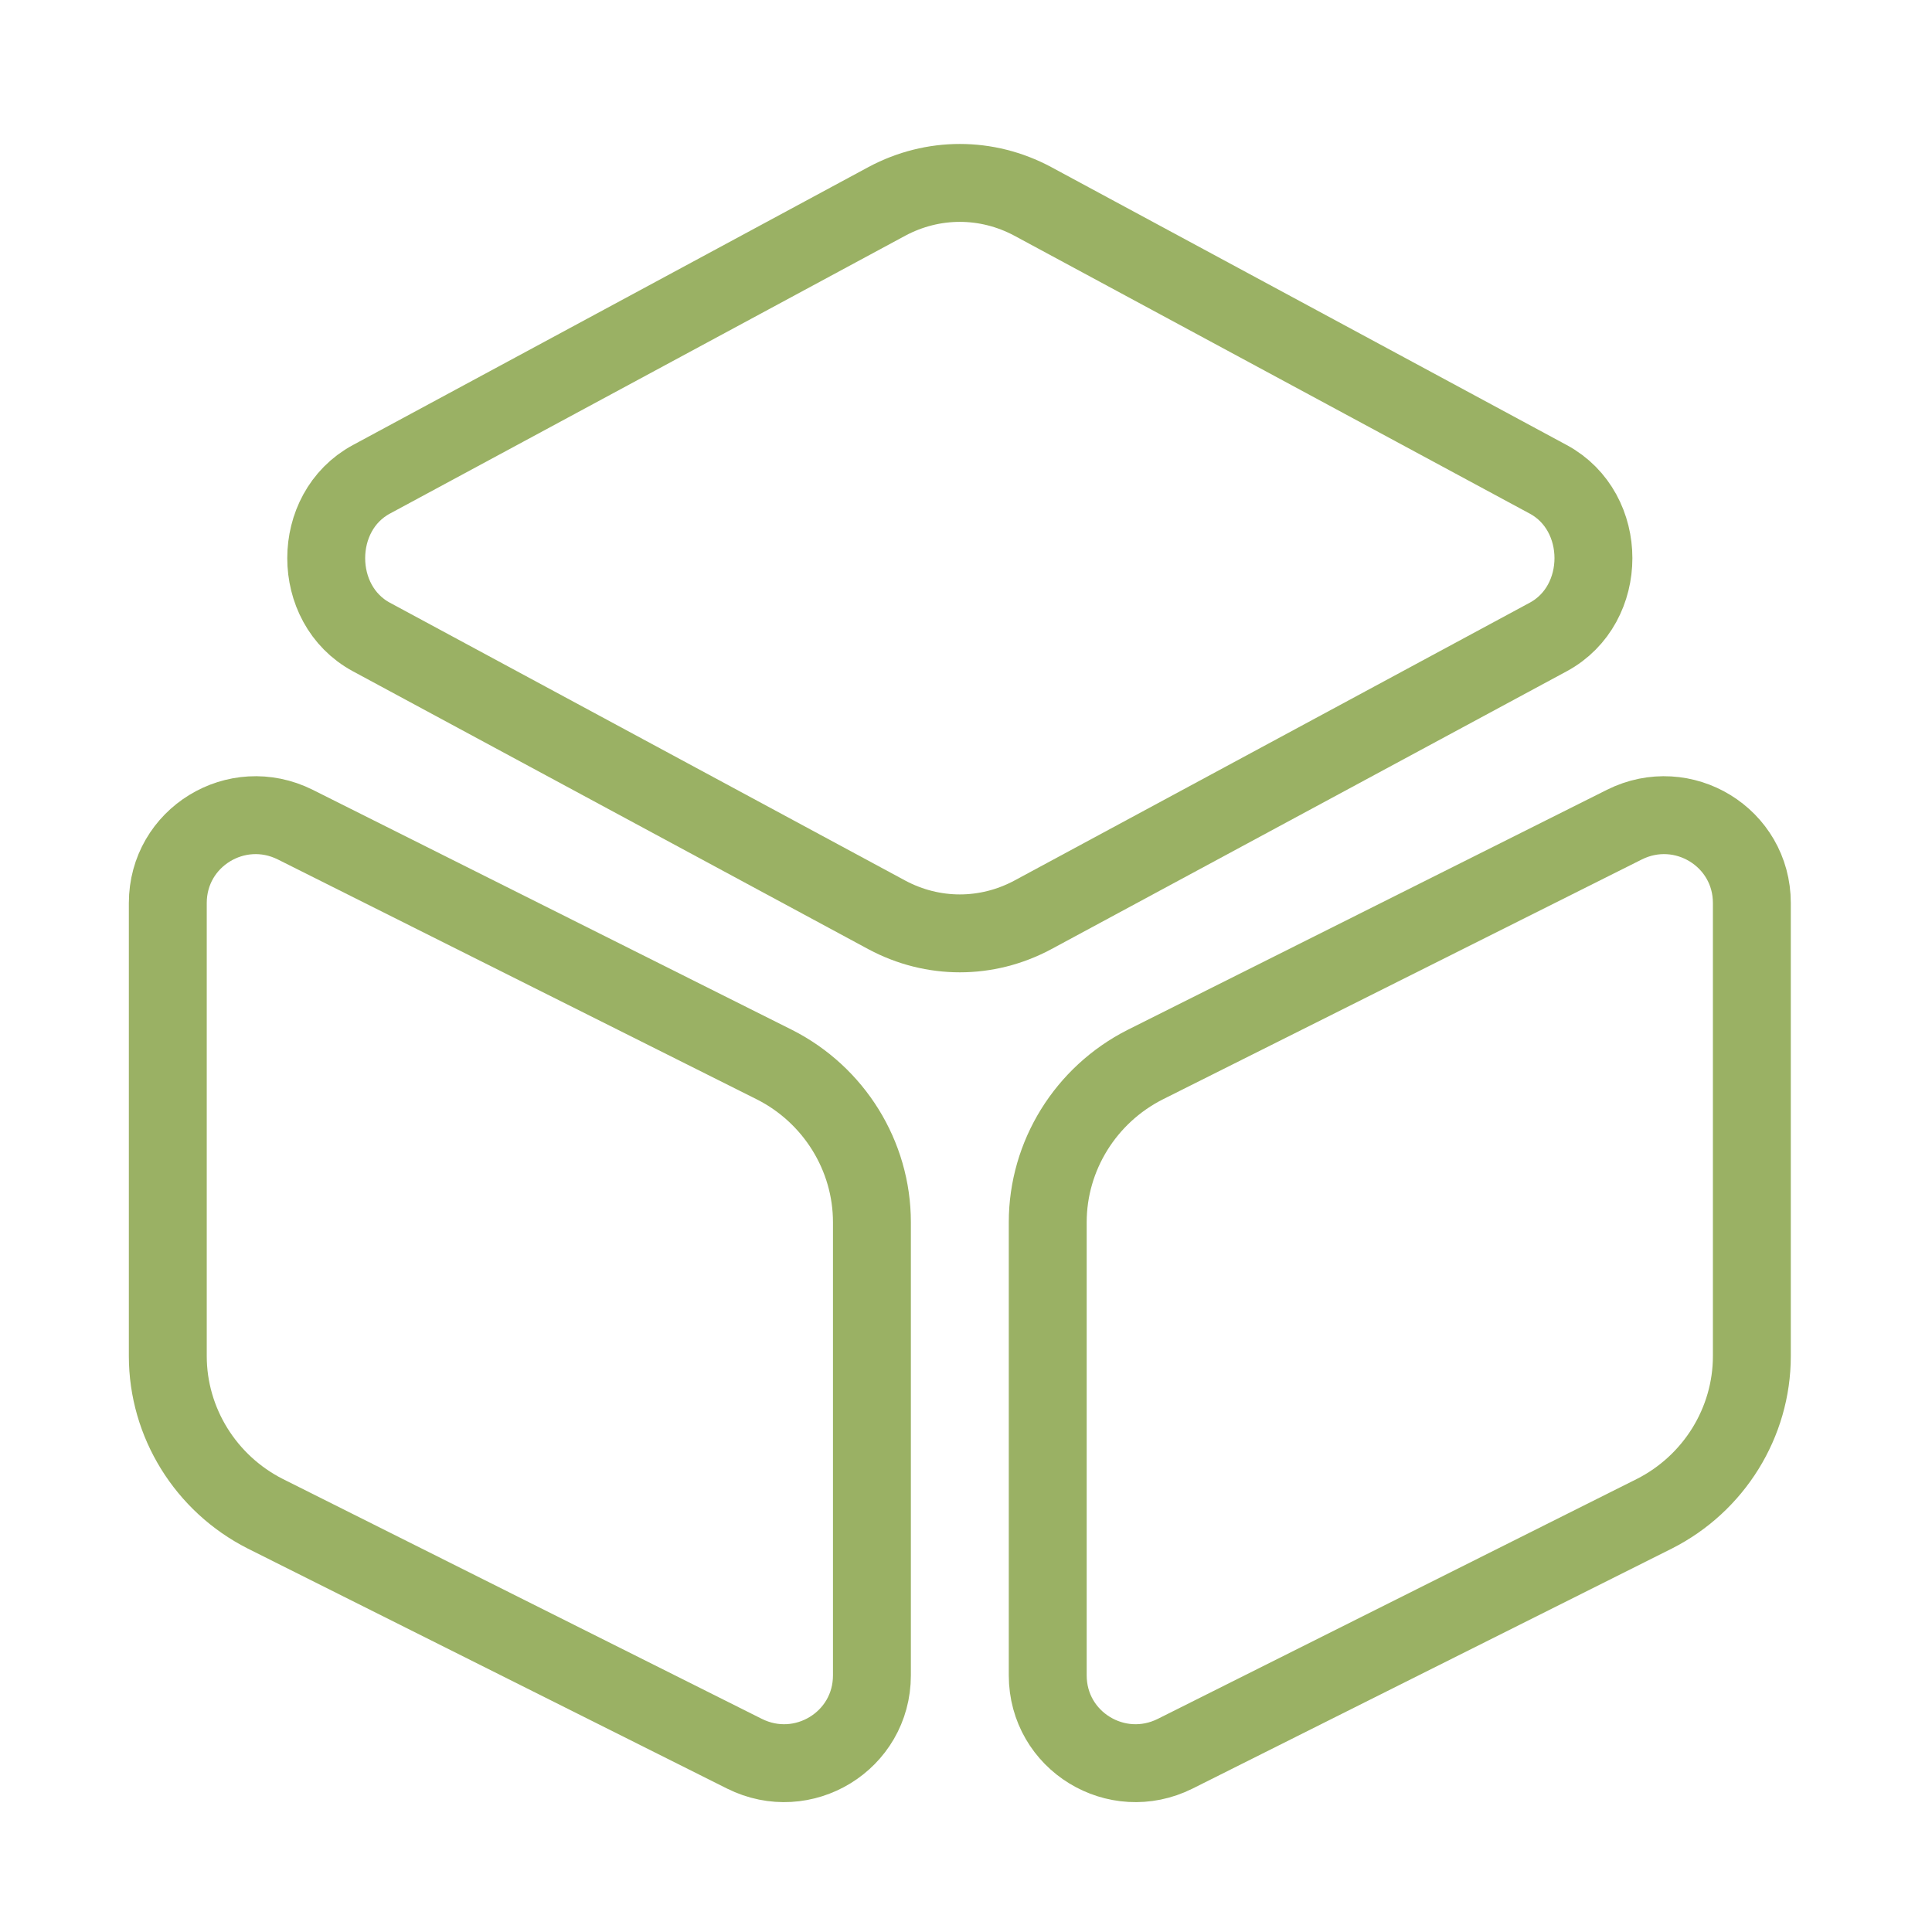
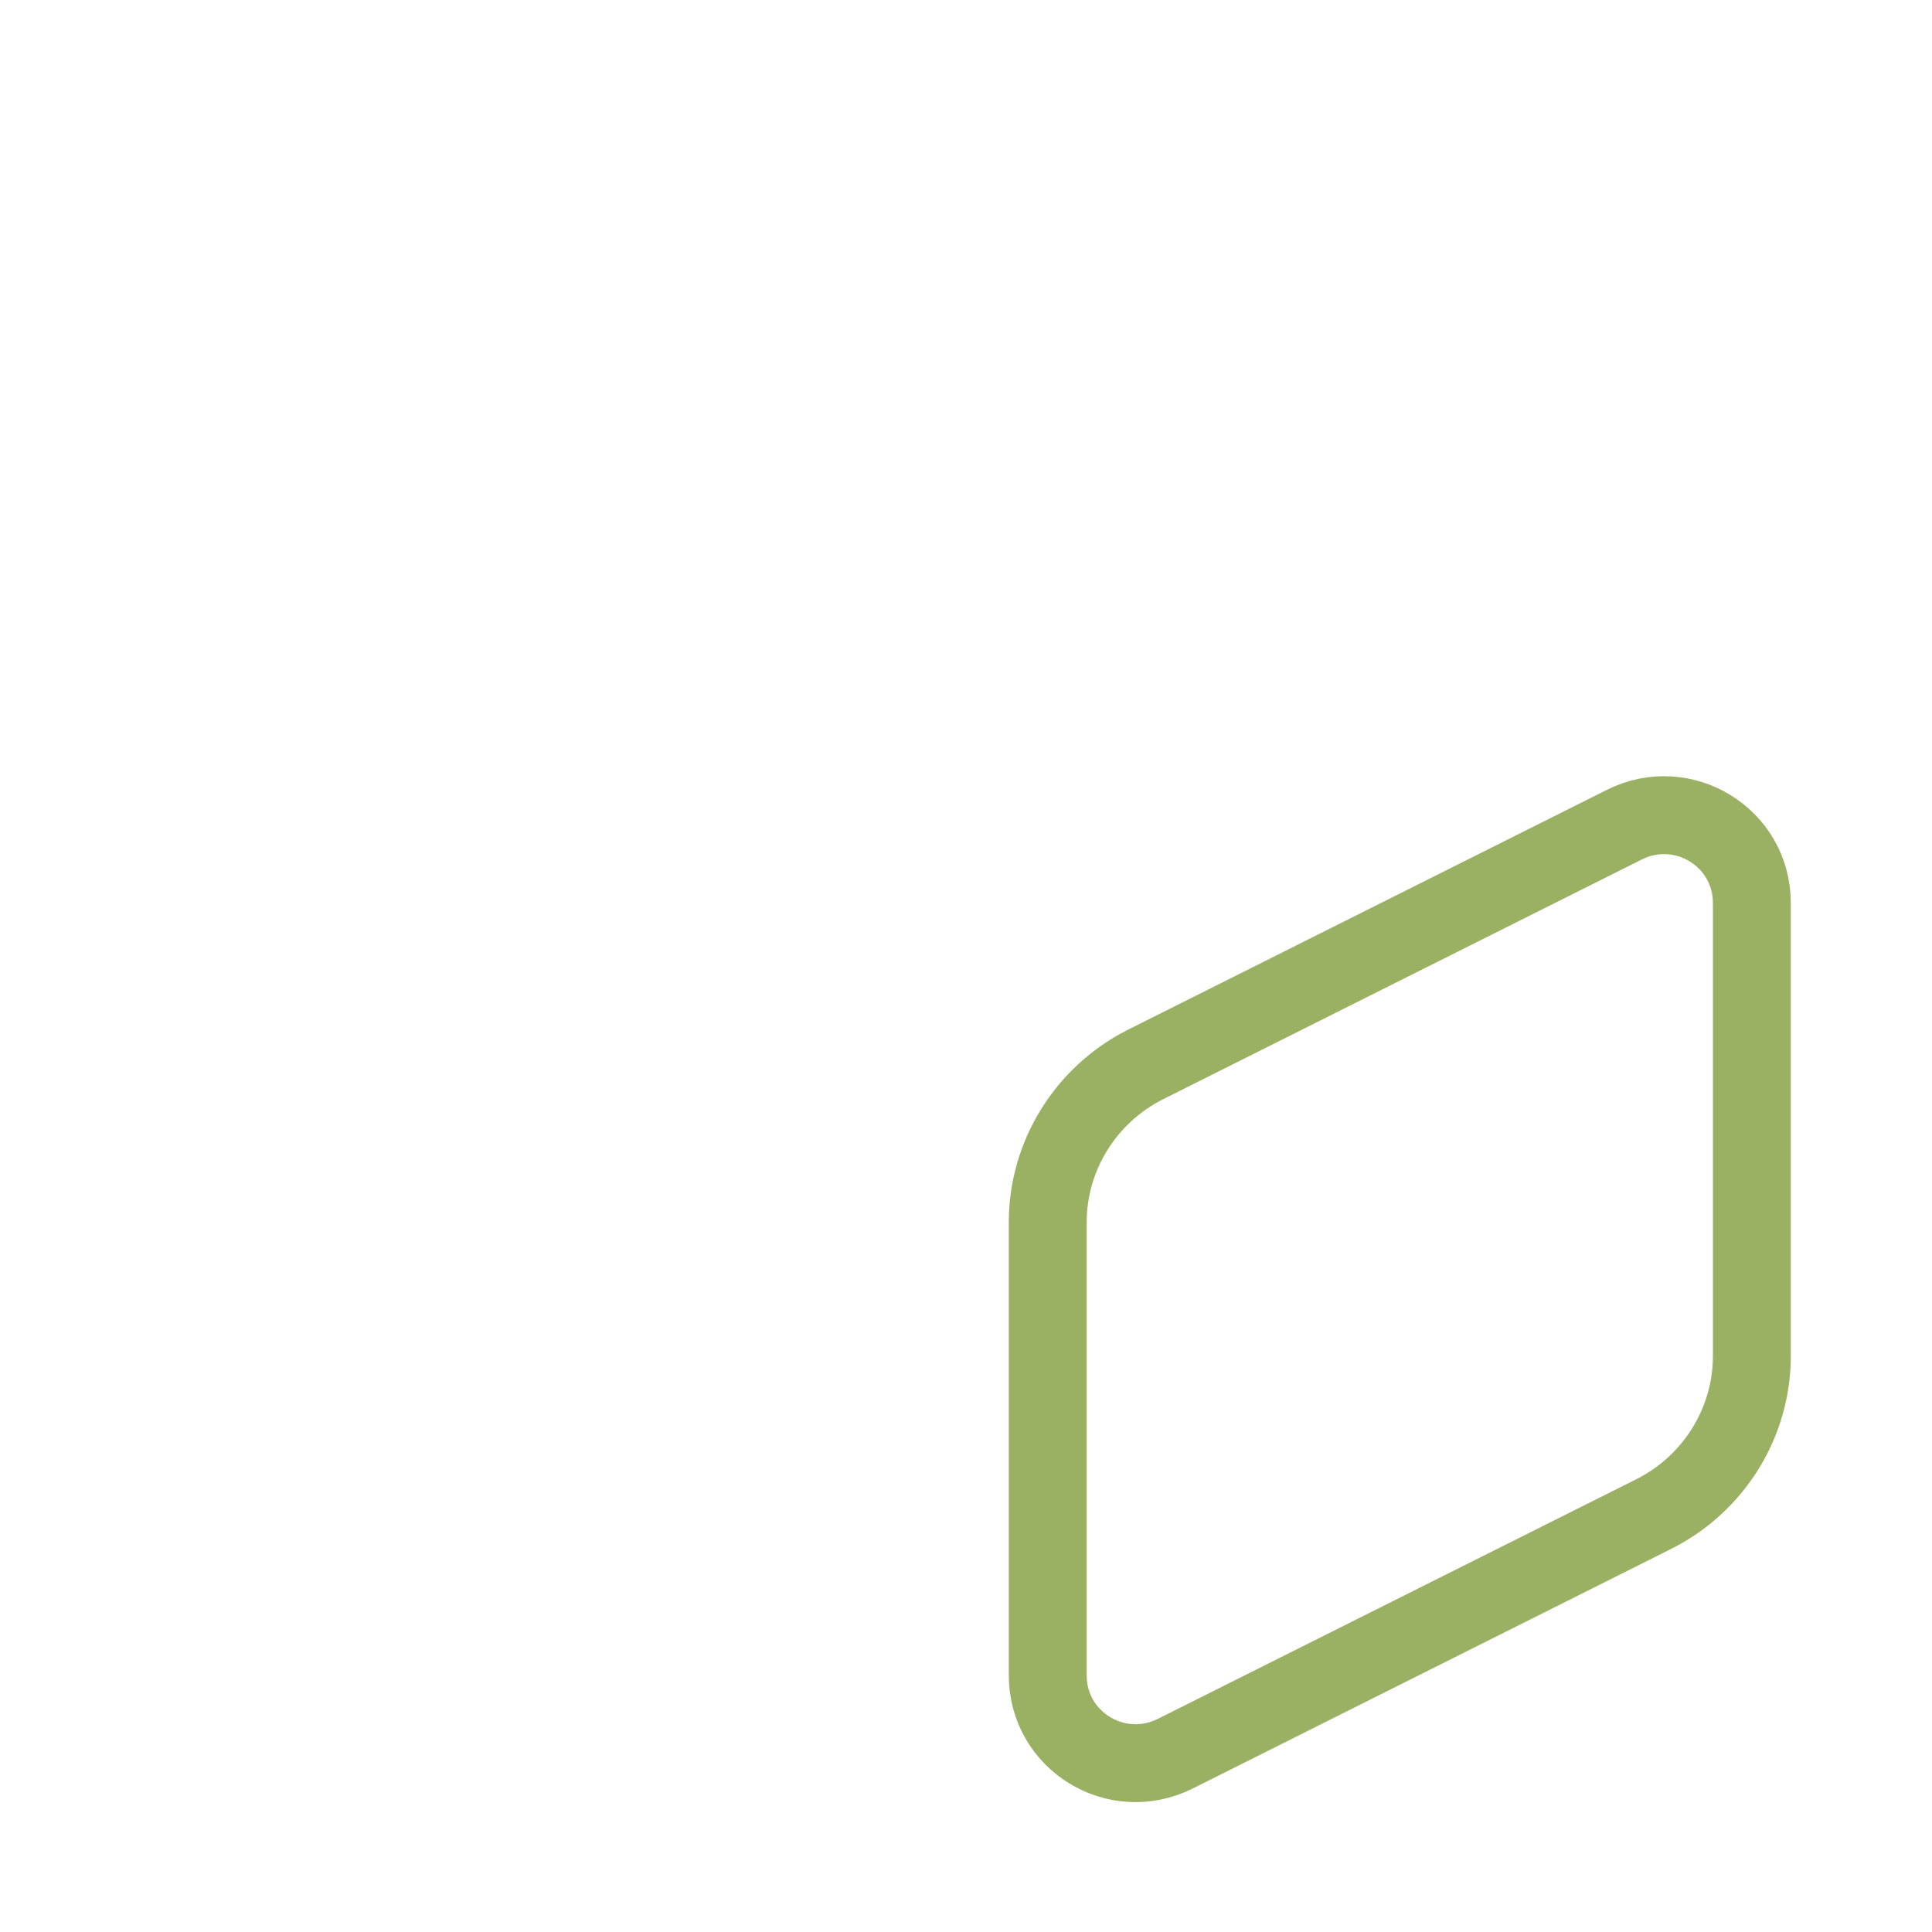
<svg xmlns="http://www.w3.org/2000/svg" width="62" height="62" viewBox="0 0 62 62" fill="none">
-   <path d="M33.14 6.461L49.686 15.383C51.618 16.425 51.618 19.398 49.686 20.441L33.14 29.362C31.666 30.15 29.938 30.15 28.463 29.362L11.917 20.441C9.986 19.398 9.986 16.425 11.917 15.383L28.463 6.461C29.938 5.673 31.666 5.673 33.14 6.461Z" stroke="#9AB164" stroke-width="2.5" stroke-linecap="round" stroke-linejoin="round" />
-   <path d="M9.477 26.464L24.854 34.166C26.761 35.131 27.981 37.088 27.981 39.223V53.762C27.981 55.871 25.769 57.218 23.889 56.278L8.511 48.577C6.605 47.611 5.385 45.654 5.385 43.519V28.98C5.385 26.871 7.596 25.524 9.477 26.464Z" stroke="#9AB164" stroke-width="2.5" stroke-linecap="round" stroke-linejoin="round" />
  <path d="M52.127 26.464L36.749 34.166C34.843 35.131 33.623 37.088 33.623 39.223V53.762C33.623 55.871 35.834 57.218 37.715 56.278L53.092 48.577C54.999 47.611 56.219 45.654 56.219 43.519V28.98C56.219 26.871 54.007 25.524 52.127 26.464Z" stroke="#9AB164" stroke-width="2.5" stroke-linecap="round" stroke-linejoin="round" />
</svg>